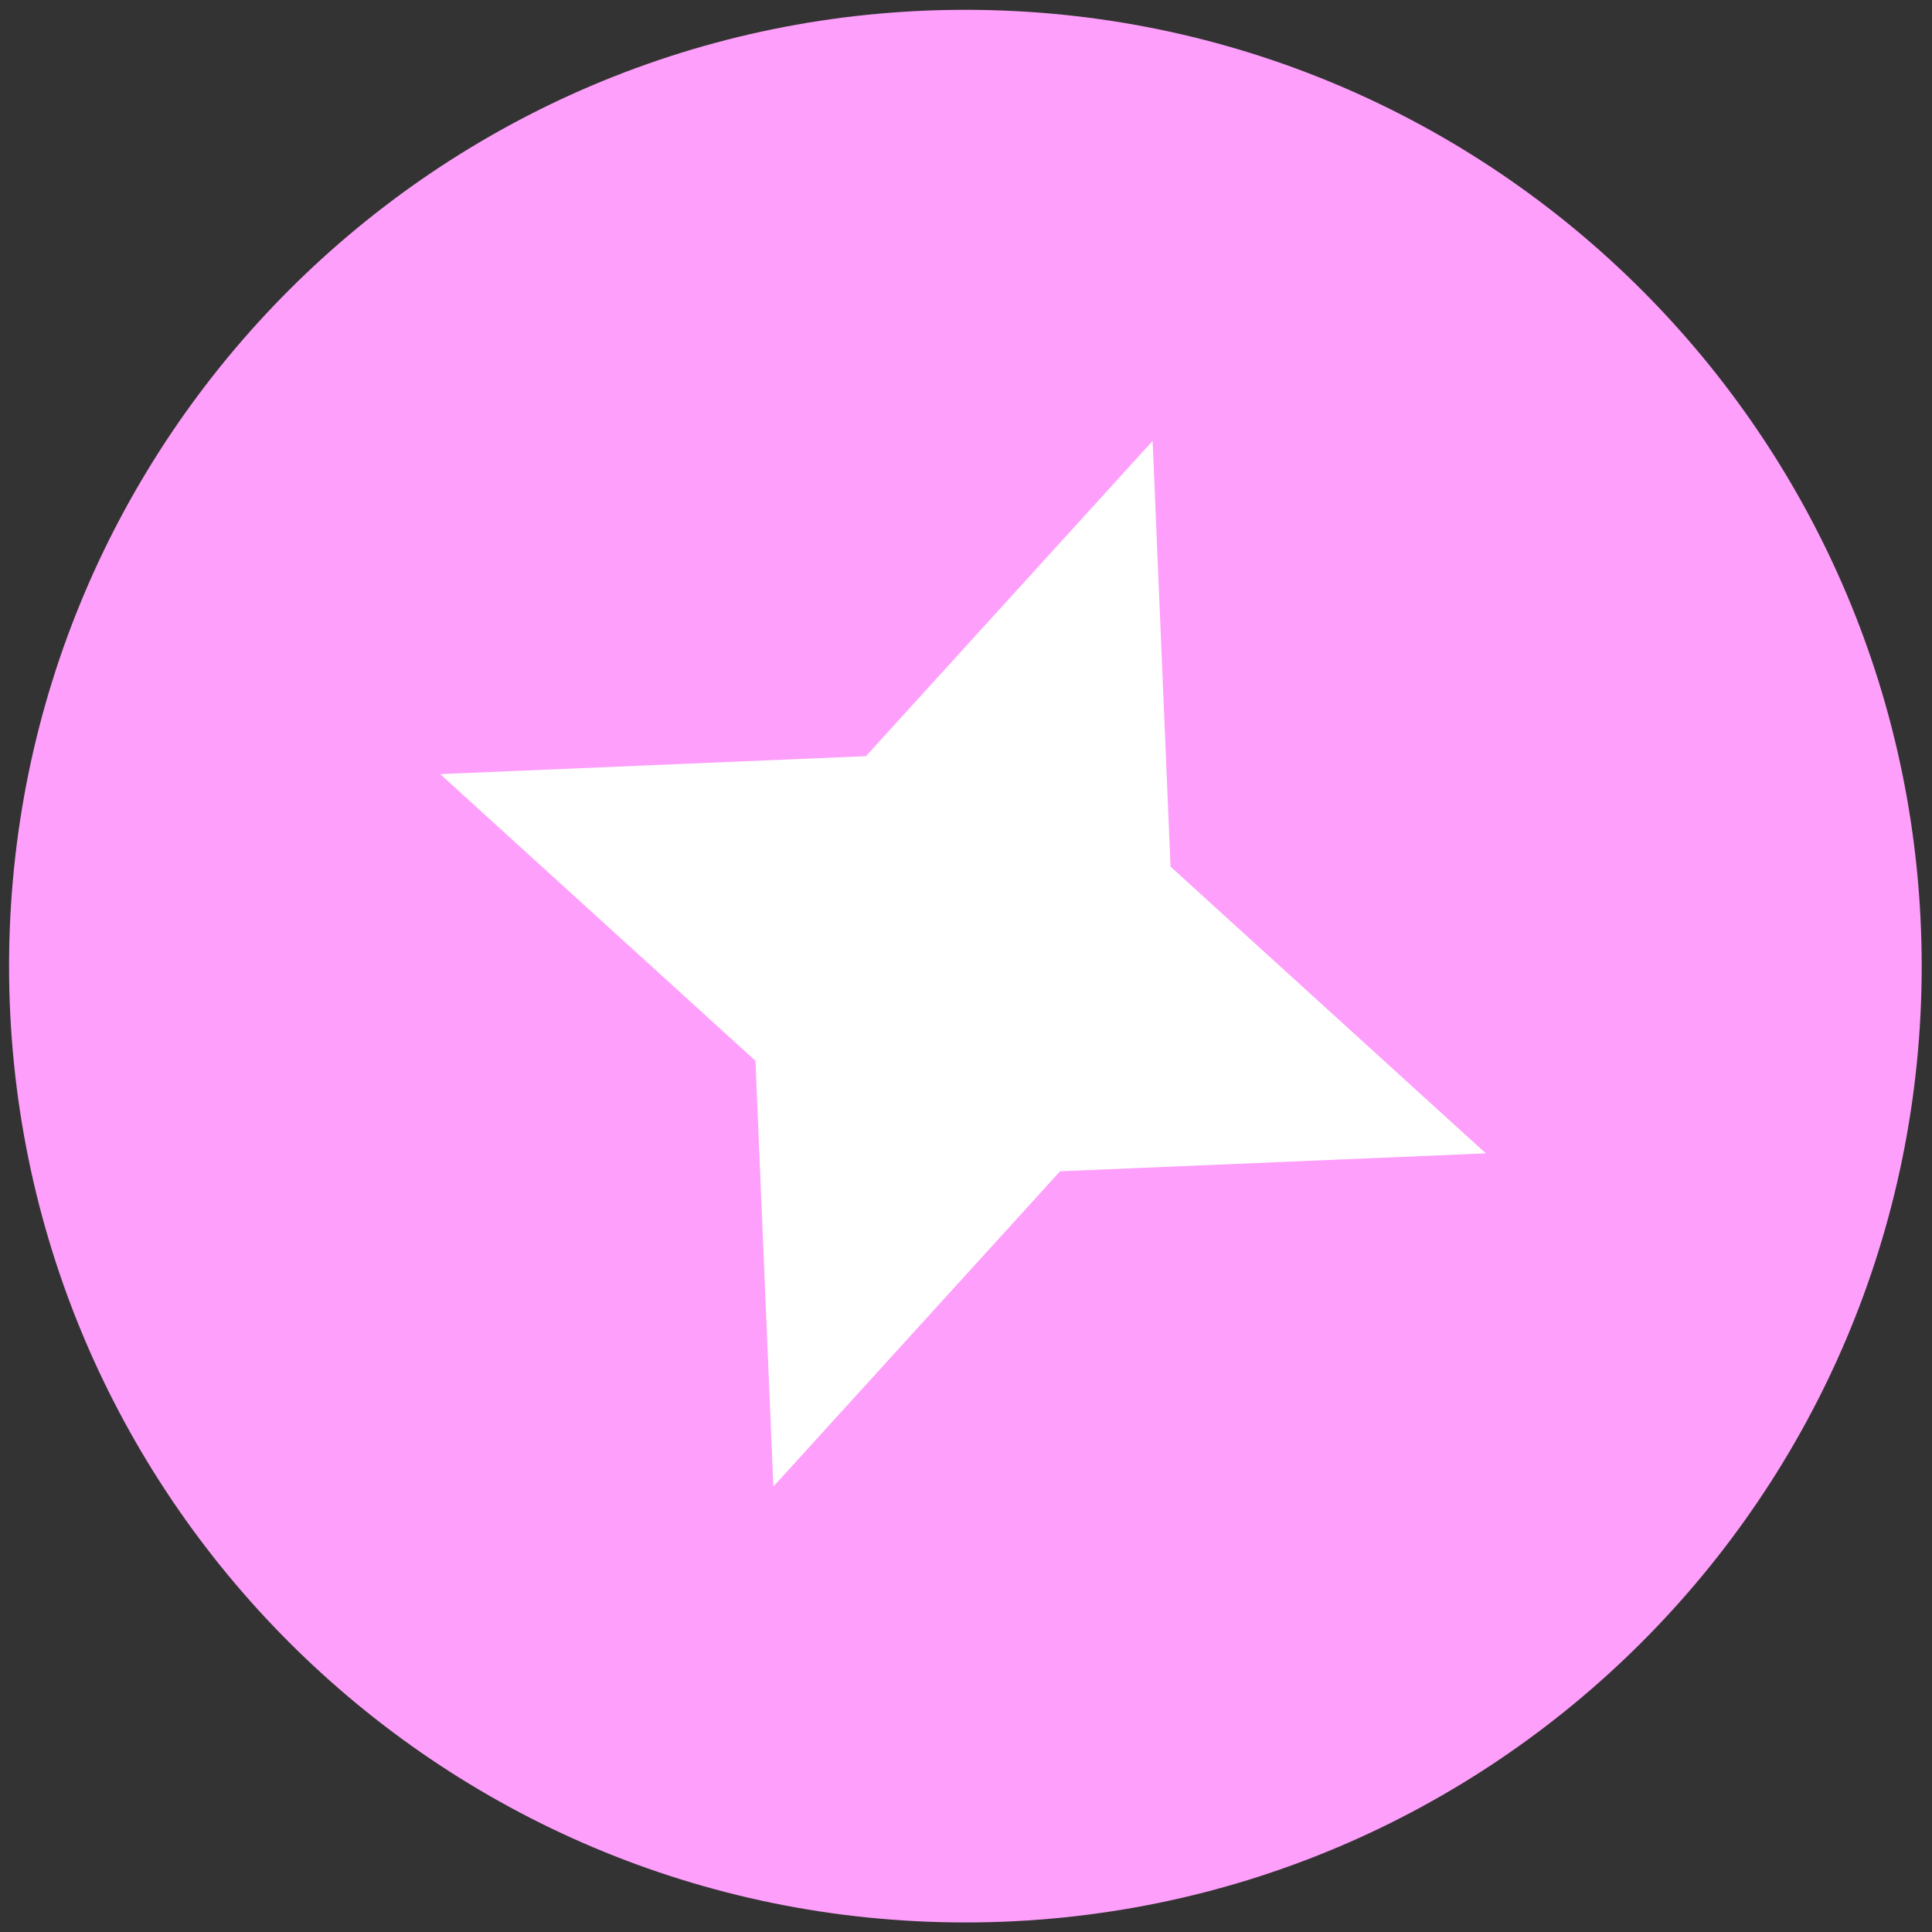
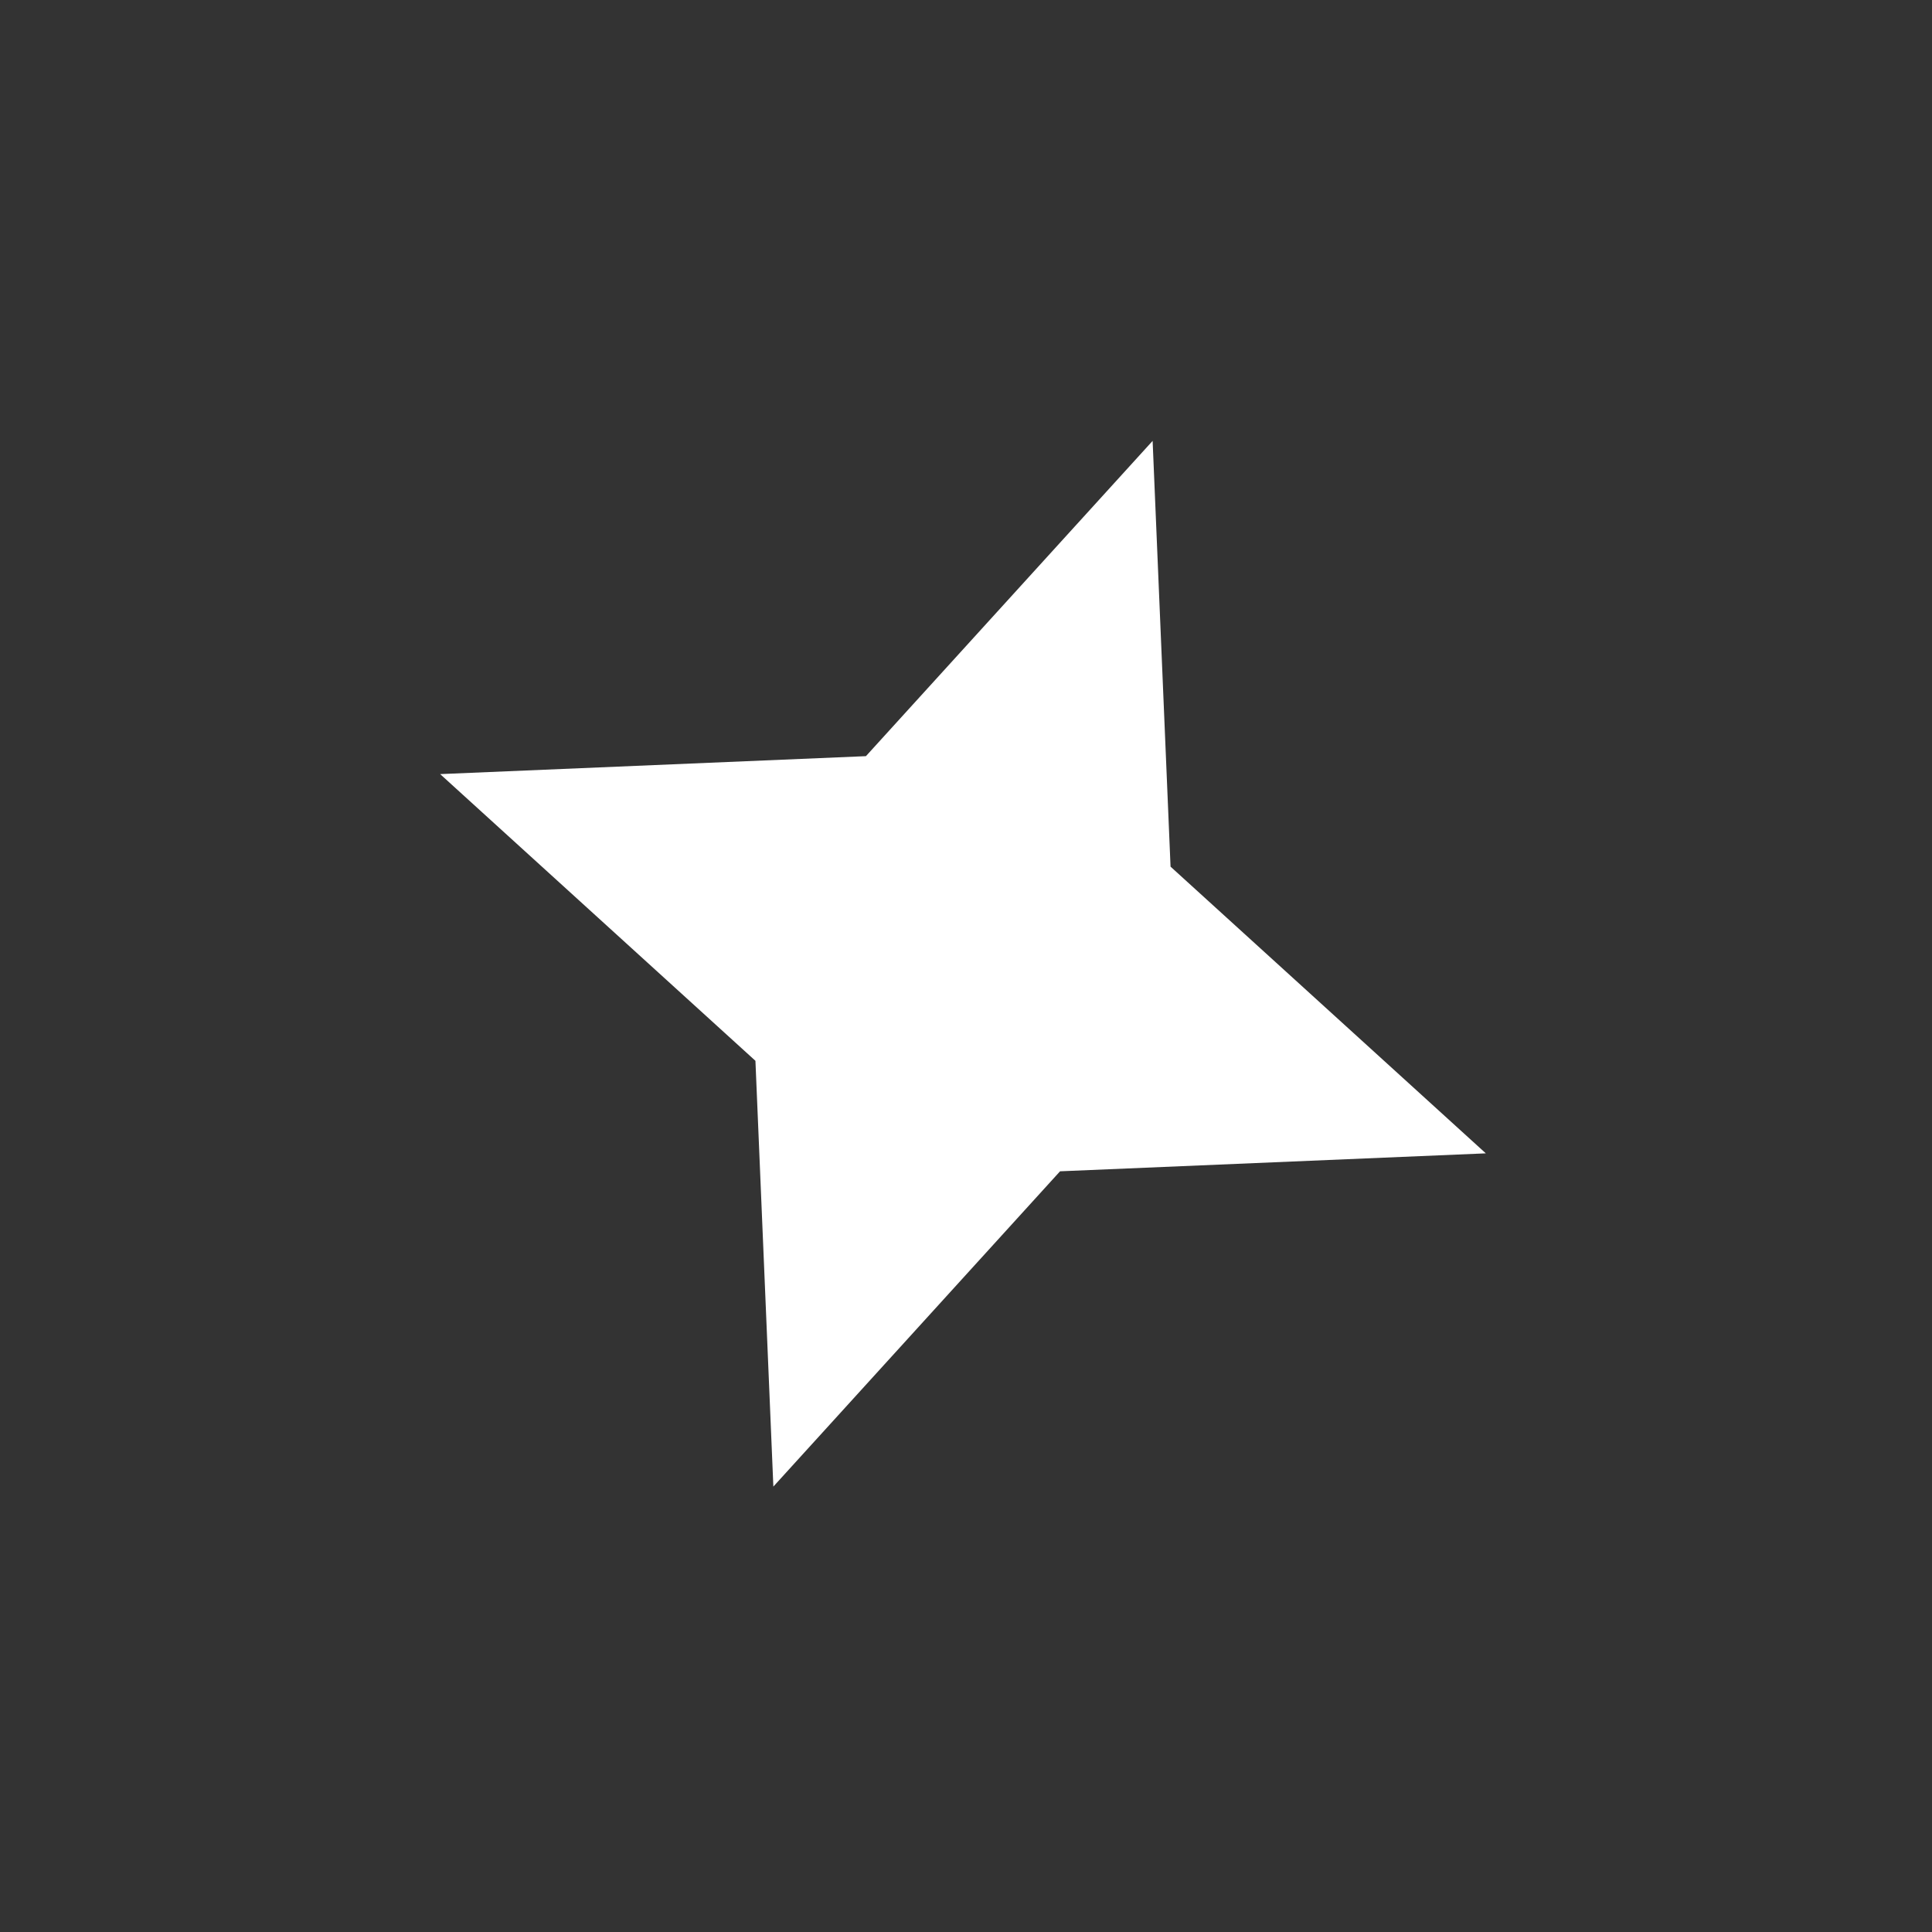
<svg xmlns="http://www.w3.org/2000/svg" width="111" height="111" viewBox="0 0 111 111" fill="none">
  <rect x="0" y="0" width="111" height="111" fill="#333333" stroke="none" />
-   <path d="M110.408 55.508C110.408 85.852 85.809 110.451 55.465 110.451C25.12 110.451 0.521 85.852 0.521 55.508C0.521 25.163 25.12 0.564 55.465 0.564C85.809 0.564 110.408 25.163 110.408 55.508Z" fill="#FE9FFB" />
  <path d="M66.222 25.33L67.252 49.792L85.366 66.264L60.904 67.295L44.432 85.409L43.402 60.947L25.288 44.475L49.75 43.444L66.222 25.33Z" fill="white" />
</svg>